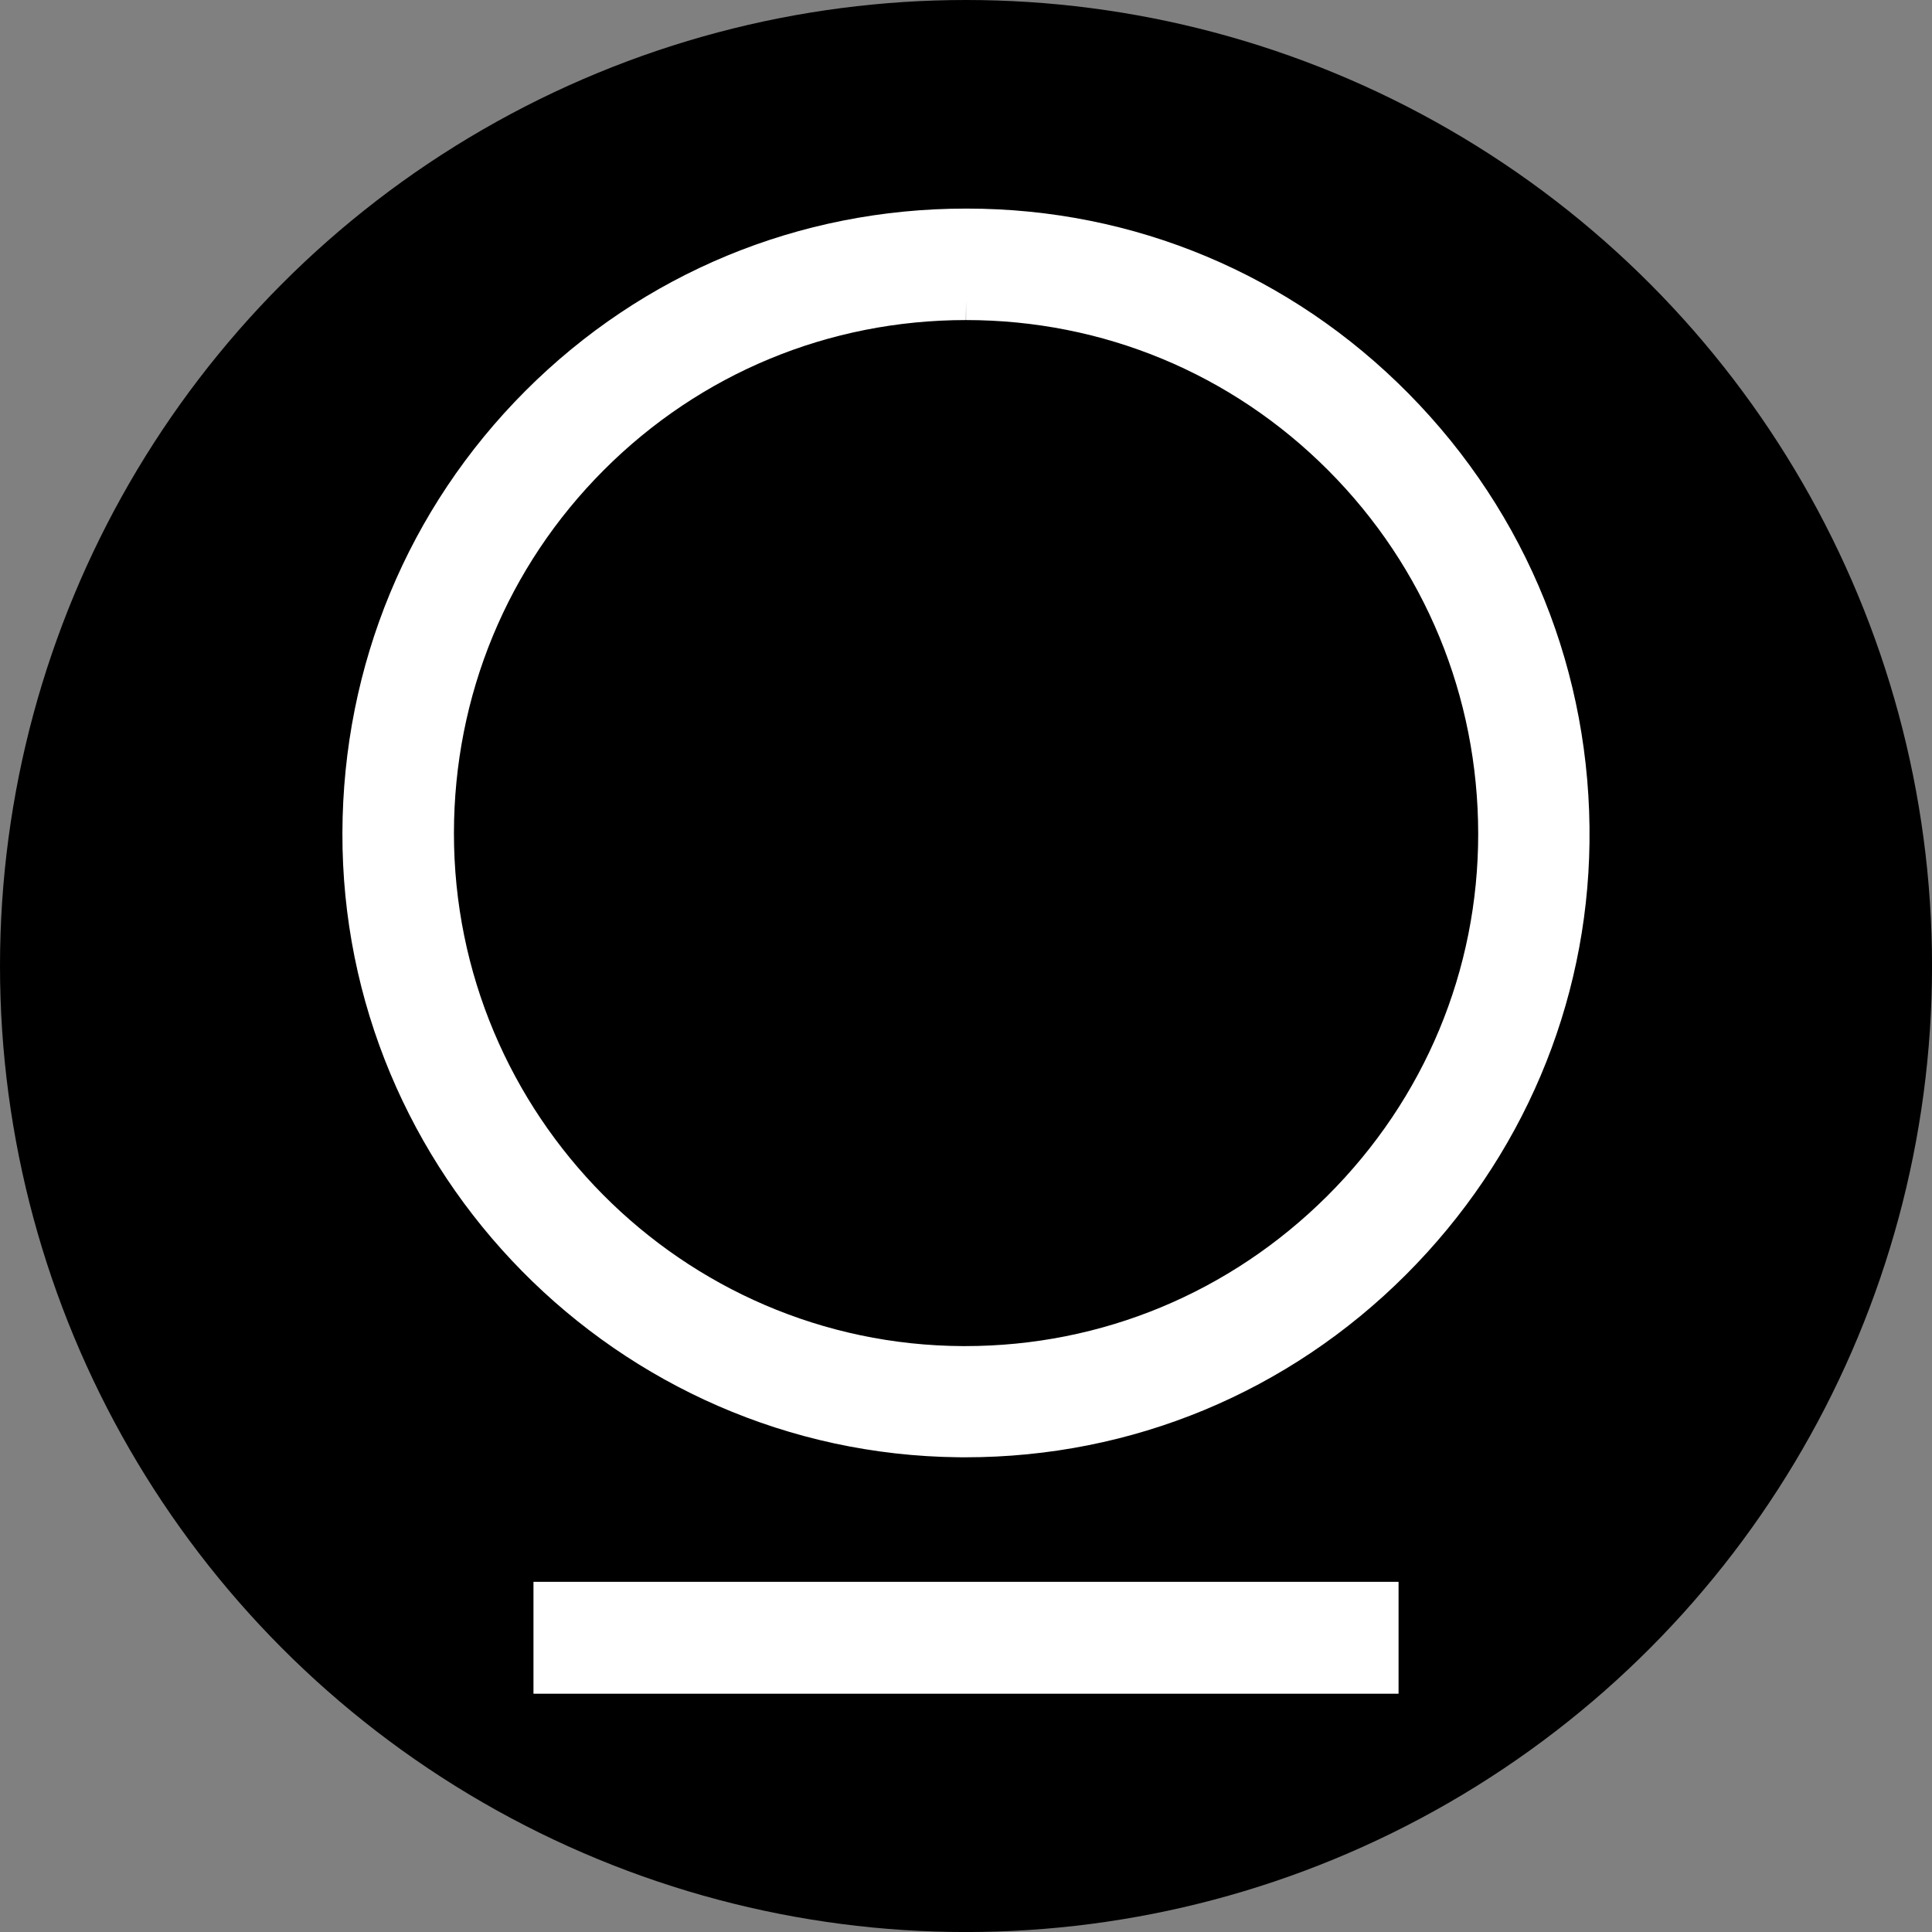
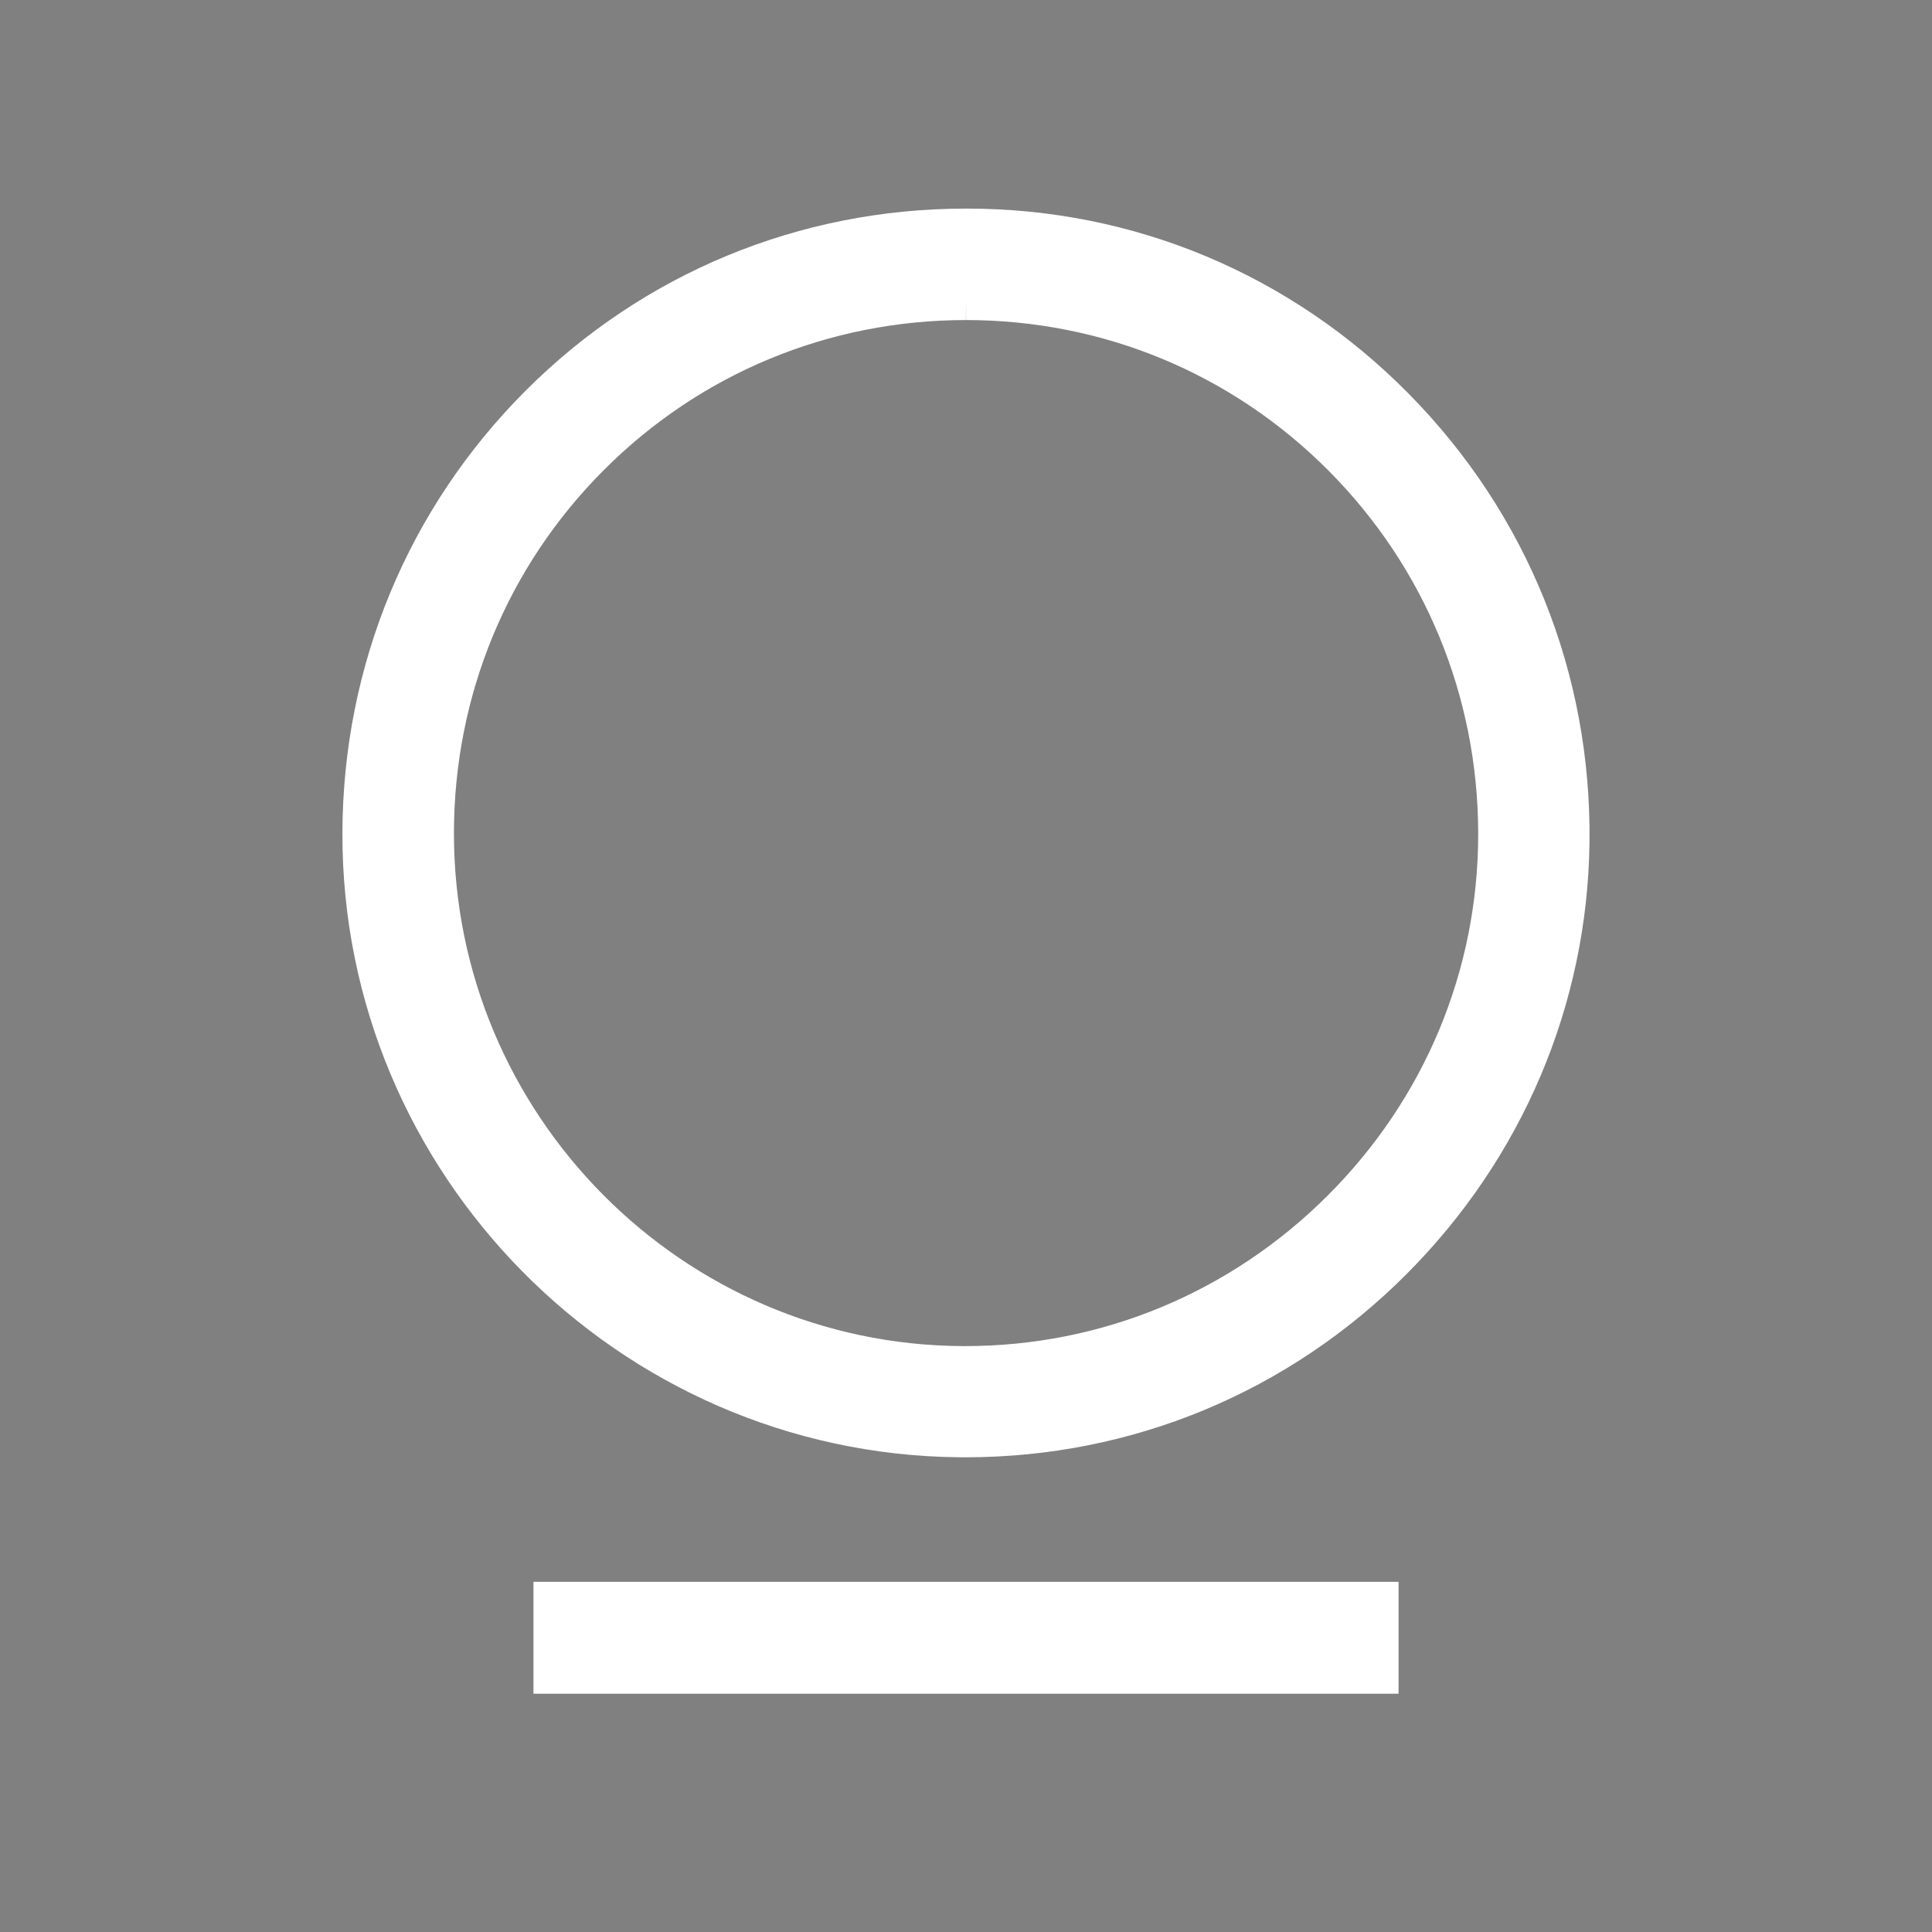
<svg xmlns="http://www.w3.org/2000/svg" id="Capa_2" viewBox="0 0 585.17 585.17">
  <rect x="0" y="0" width="585.17" height="585.17" fill="#808080" stroke="none" />
  <defs>
    <style>      .cls-1 {        fill: #fff;      }    </style>
  </defs>
  <g id="Capa_1-2" data-name="Capa_1">
    <g>
-       <circle cx="292.59" cy="292.59" r="292.59" />
      <g>
        <path class="cls-1" d="M292.42,441.39c-.71,0-1.41,0-2.13-.01-103.23-1.13-186.92-86.01-186.58-189.22.17-50.64,19.85-98.14,55.41-133.75,35.57-35.62,82.95-55.23,133.39-55.23h.4c50.56,0,98.05,19.9,133.73,56.04,35.98,36.44,55.44,84.74,54.79,136-.62,49.11-20.33,95.55-55.5,130.77-35.68,35.73-83.1,55.4-133.51,55.4ZM292.55,96.94c-41.48.01-80.43,16.15-109.67,45.44-29.24,29.29-45.36,68.33-45.39,109.92-.07,85.31,69.09,155.03,154.15,155.41h.71c41.29,0,80.25-16.16,109.69-45.51,29.49-29.4,45.71-68.36,45.68-109.69-.04-41.63-16.17-80.71-45.43-110.06-29.26-29.35-68.21-45.51-109.69-45.51v-5.67l-.05,5.67Z" />
        <rect class="cls-1" x="161.58" y="479.11" width="262.02" height="33.89" />
      </g>
    </g>
  </g>
</svg>